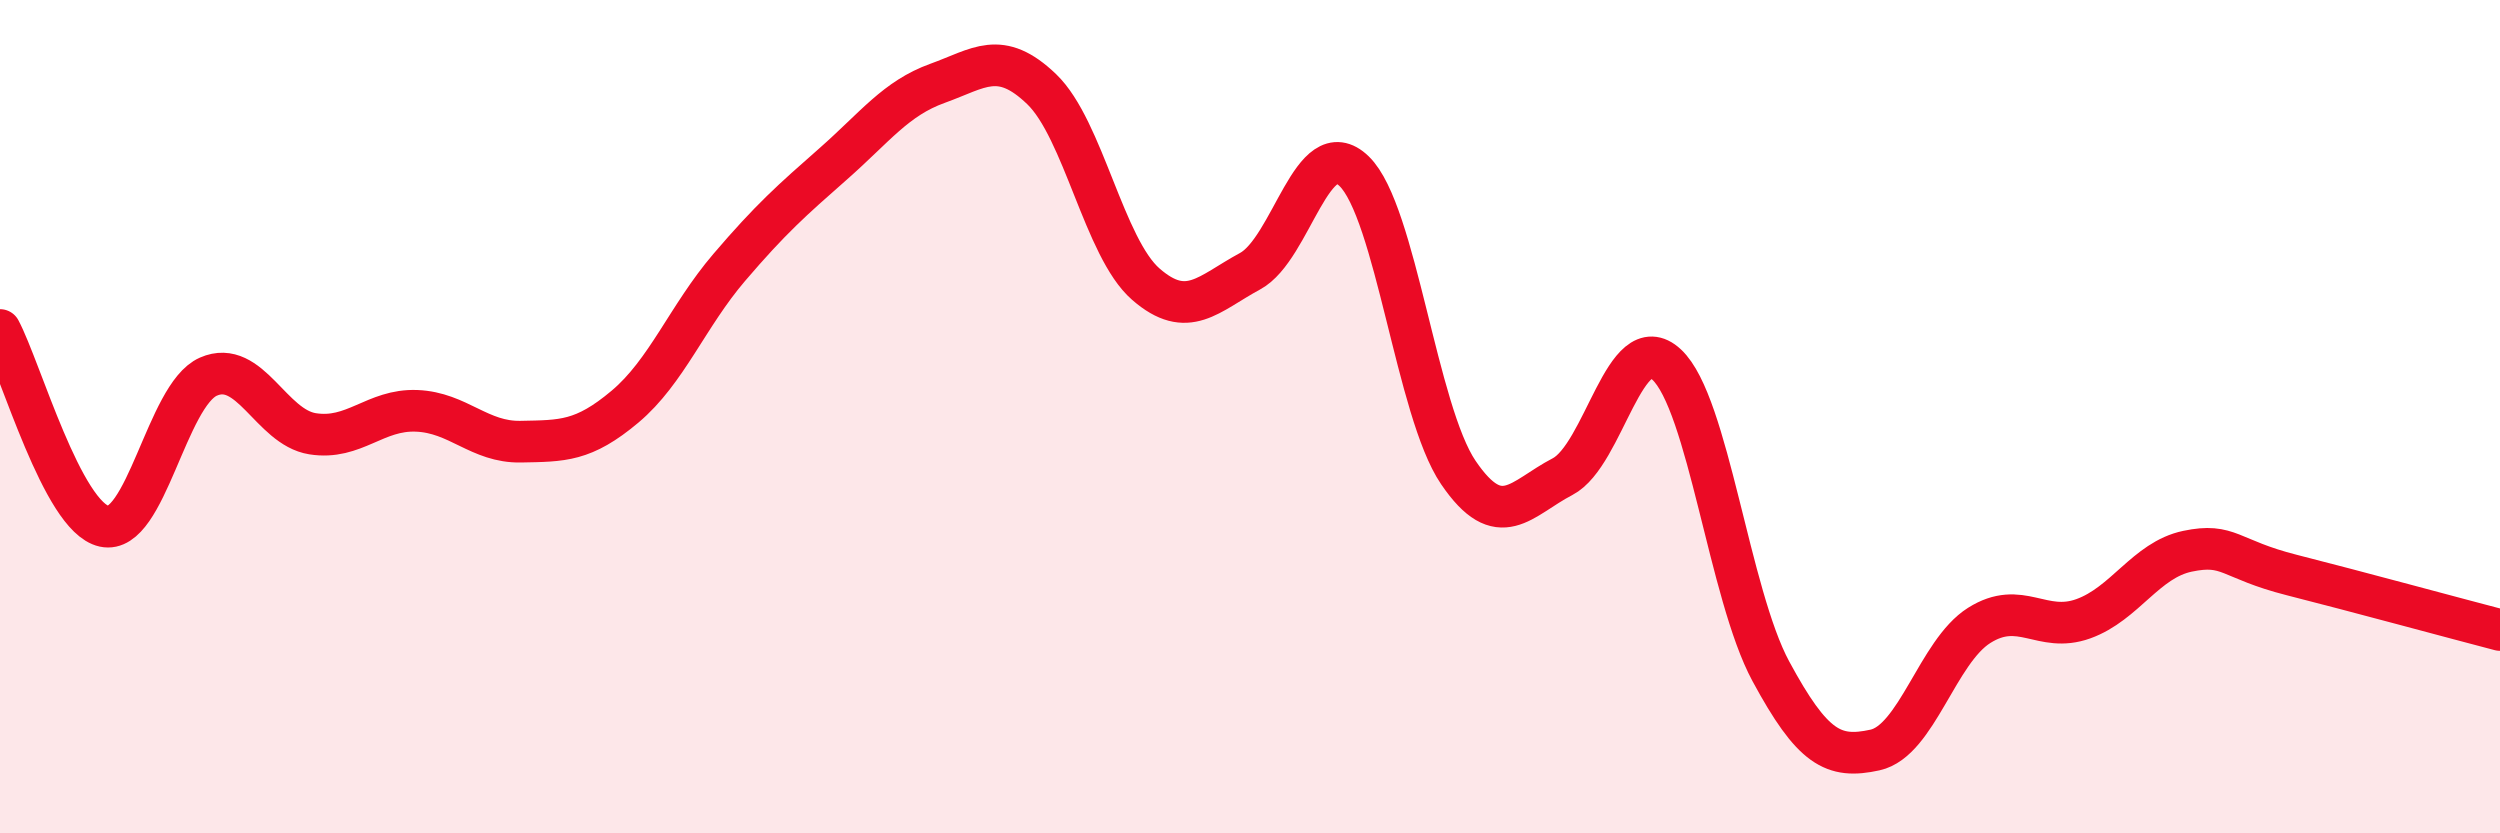
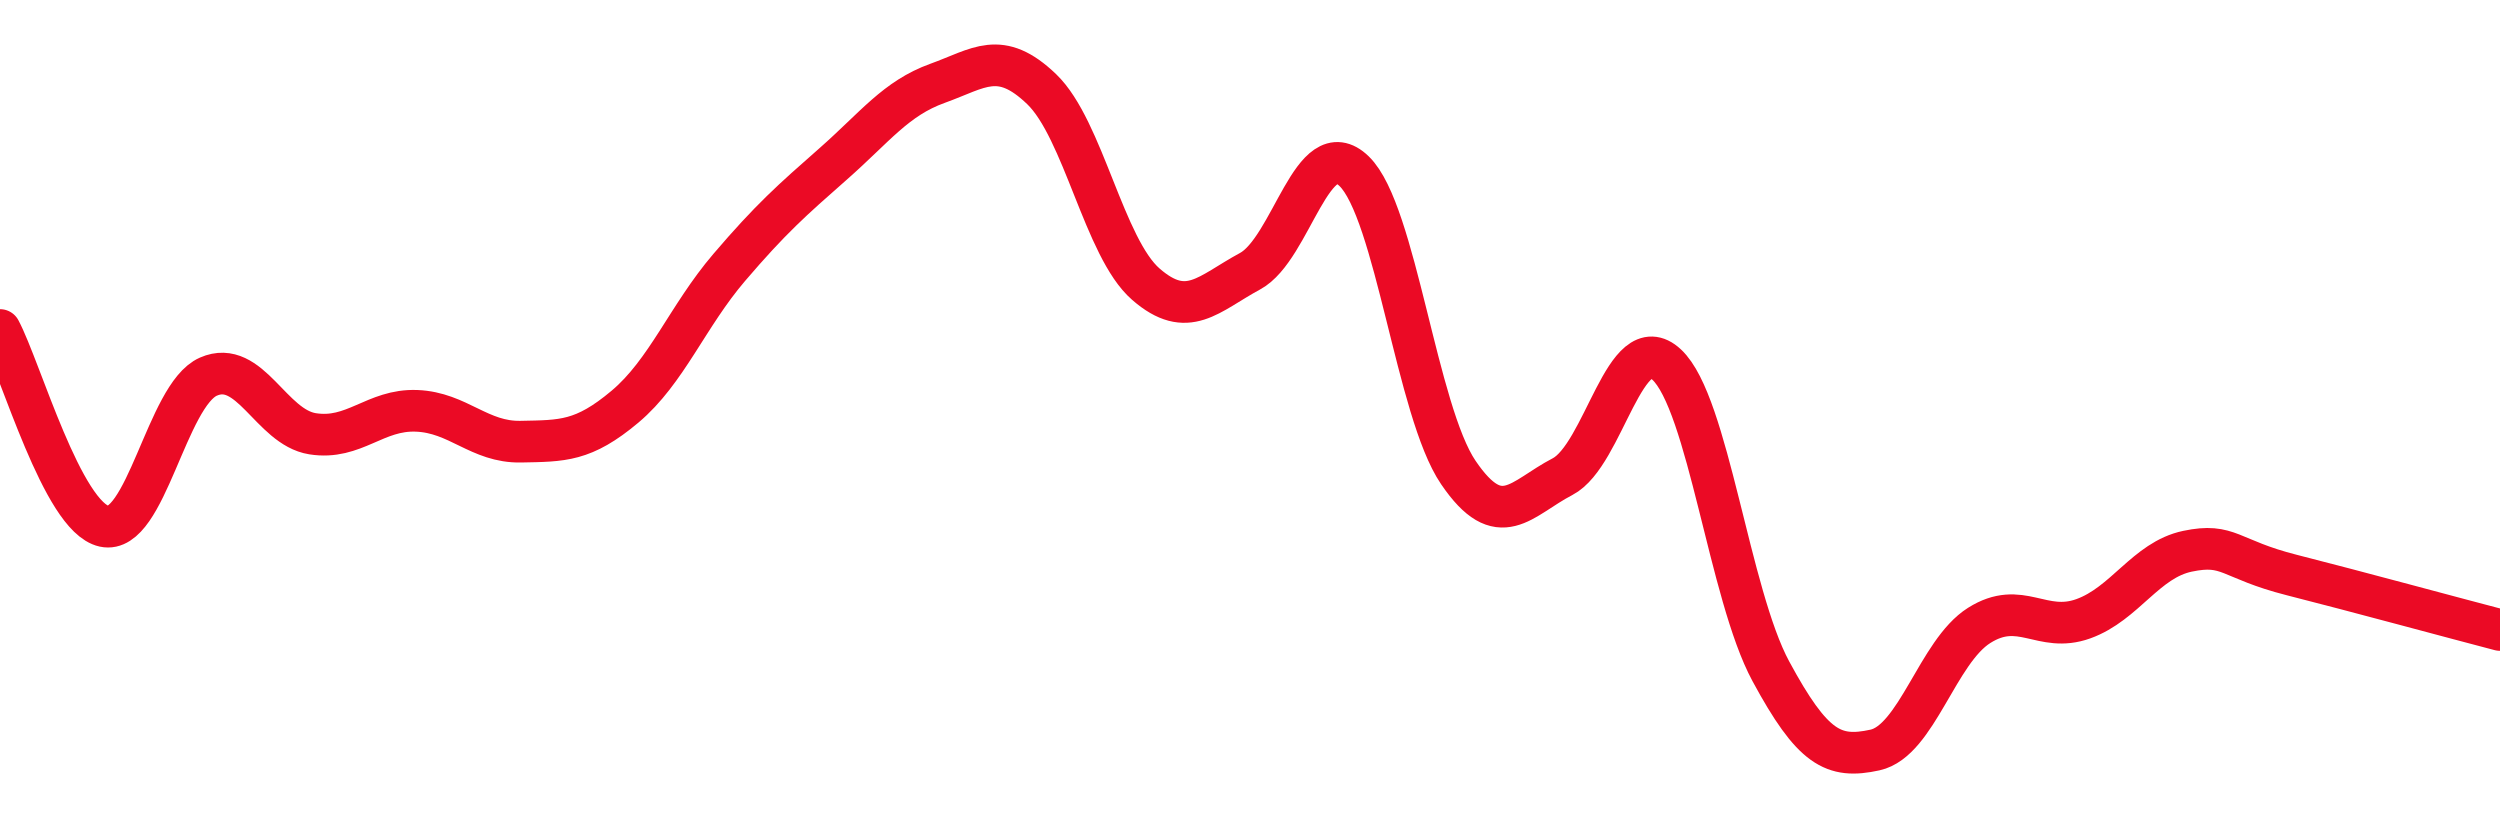
<svg xmlns="http://www.w3.org/2000/svg" width="60" height="20" viewBox="0 0 60 20">
-   <path d="M 0,7.92 C 0.5,8.86 1.5,12.41 2.5,12.63 C 3.5,12.85 4,9.48 5,9.04 C 6,8.6 6.5,10.25 7.5,10.41 C 8.5,10.57 9,9.82 10,9.86 C 11,9.9 11.5,10.62 12.5,10.6 C 13.5,10.58 14,10.6 15,9.76 C 16,8.92 16.5,7.59 17.5,6.42 C 18.5,5.25 19,4.81 20,3.93 C 21,3.05 21.5,2.36 22.5,2 C 23.5,1.64 24,1.18 25,2.14 C 26,3.1 26.5,5.95 27.5,6.82 C 28.5,7.69 29,7.05 30,6.51 C 31,5.97 31.5,3.14 32.5,4.11 C 33.5,5.08 34,9.87 35,11.34 C 36,12.81 36.5,11.96 37.5,11.44 C 38.5,10.92 39,7.82 40,8.75 C 41,9.68 41.5,14.26 42.5,16.11 C 43.5,17.96 44,18.22 45,18 C 46,17.78 46.5,15.64 47.5,15.01 C 48.5,14.38 49,15.21 50,14.85 C 51,14.49 51.5,13.44 52.5,13.23 C 53.5,13.02 53.5,13.42 55,13.8 C 56.5,14.18 59,14.86 60,15.12L60 20L0 20Z" fill="#EB0A25" opacity="0.1" stroke-linecap="round" stroke-linejoin="round" />
  <path d="M 0,7.92 C 0.5,8.86 1.5,12.41 2.5,12.63 C 3.5,12.85 4,9.48 5,9.04 C 6,8.6 6.5,10.25 7.5,10.41 C 8.5,10.57 9,9.82 10,9.86 C 11,9.9 11.5,10.62 12.5,10.6 C 13.5,10.58 14,10.6 15,9.76 C 16,8.92 16.5,7.59 17.5,6.42 C 18.5,5.25 19,4.81 20,3.93 C 21,3.05 21.5,2.36 22.5,2 C 23.5,1.64 24,1.18 25,2.14 C 26,3.1 26.5,5.95 27.5,6.82 C 28.5,7.69 29,7.05 30,6.51 C 31,5.97 31.5,3.14 32.5,4.11 C 33.5,5.08 34,9.87 35,11.34 C 36,12.81 36.5,11.96 37.5,11.44 C 38.5,10.92 39,7.82 40,8.75 C 41,9.68 41.5,14.26 42.5,16.11 C 43.5,17.96 44,18.22 45,18 C 46,17.78 46.5,15.64 47.5,15.01 C 48.5,14.38 49,15.21 50,14.85 C 51,14.49 51.5,13.44 52.5,13.23 C 53.5,13.02 53.5,13.42 55,13.8 C 56.5,14.18 59,14.86 60,15.12" stroke="#EB0A25" stroke-width="1" fill="none" stroke-linecap="round" stroke-linejoin="round" />
</svg>